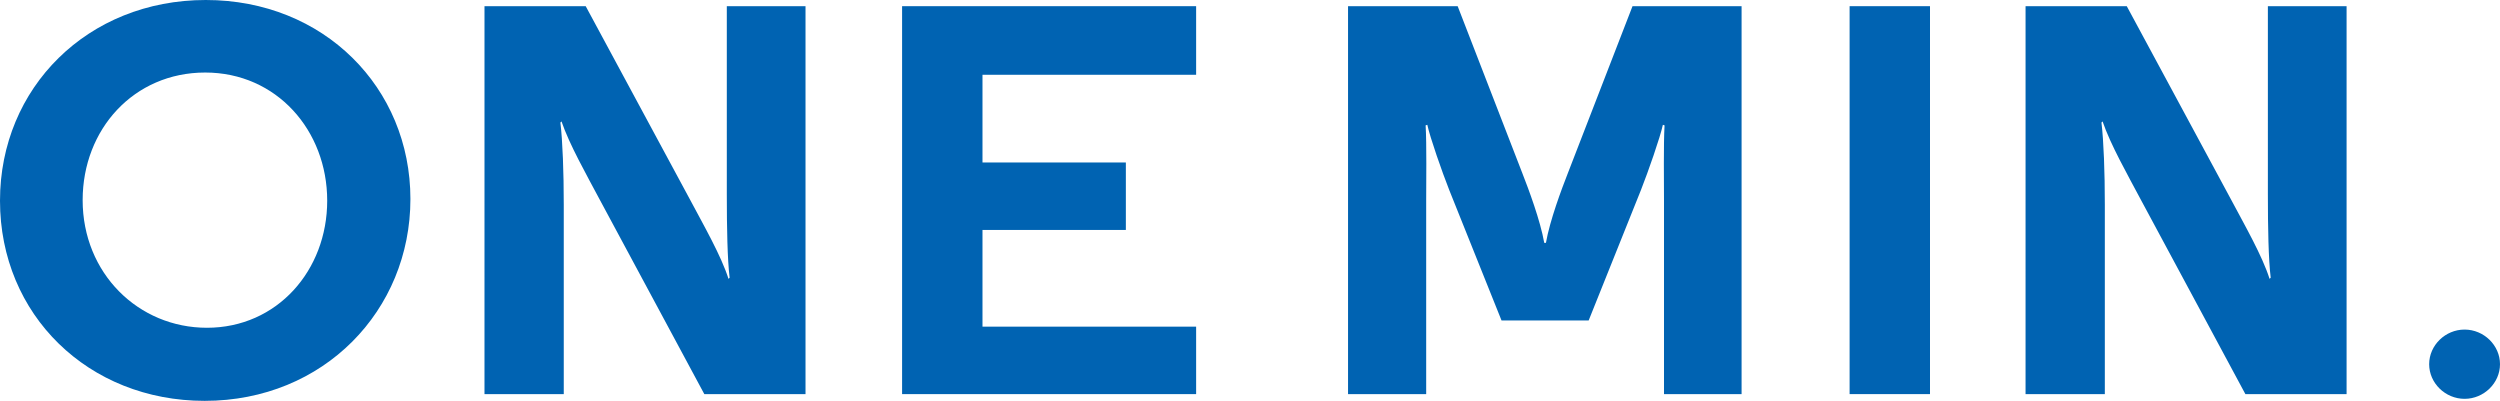
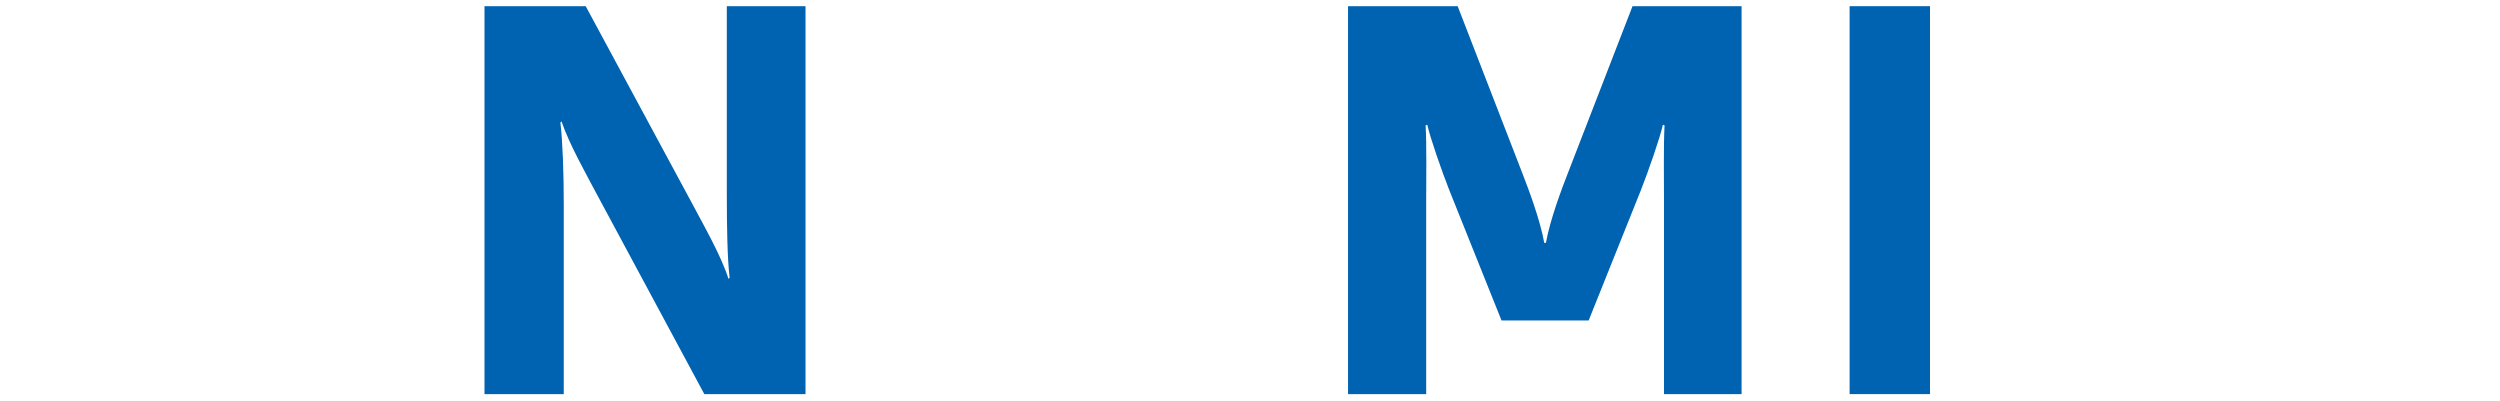
<svg xmlns="http://www.w3.org/2000/svg" id="_レイヤー_2" data-name="レイヤー_2" viewBox="0 0 711.494 114.083">
  <g id="Photo">
    <g>
-       <path d="M0,57.121C0,24.96,24.961,0,58.562,0s58.241,24.96,58.241,56.641c0,31.681-24.641,57.441-58.562,57.441C25.121,114.083,0,89.602,0,57.121ZM58.881,93.282c20.001,0,34.241-16.32,34.241-36.161,0-20-14.4-36.48-34.721-36.48S23.521,36.801,23.521,56.961c0,20.8,15.841,36.321,35.36,36.321Z" style="fill: #0063b2;" />
      <path d="M137.887,1.76h28.801l29.6,54.881c4,7.521,8.961,16.161,11.041,22.721l.32-.32c-.641-5.28-.801-14.4-.801-23.521V1.76h22.4v110.402h-28.801l-29.601-55.042c-4-7.52-8.8-16-11.04-22.56l-.32.32c.641,5.28.961,14.24.961,23.36v53.921h-22.561V1.76Z" style="fill: #0063b2;" />
-       <path d="M256.734,1.76h83.682v19.52h-60.802v24.961h40.801v19.2h-40.801v27.521h60.802v19.201h-83.682V1.76Z" style="fill: #0063b2;" />
      <path d="M383.648,1.76h31.201l18.4,47.521c1.76,4.48,5.119,13.44,6.24,19.84h.479c1.12-6.4,4.479-15.36,6.24-19.84L464.61,1.76h31.04v110.402h-22.08v-55.042c0-4.8-.16-16.16.16-21.44l-.48-.16c-.8,3.68-4.16,13.28-6.24,18.56l-14.88,37.121h-24.801l-14.88-37.121c-2.08-5.28-5.44-14.88-6.24-18.56l-.48.16c.32,5.28.16,16.641.16,21.44v55.042h-22.24V1.76Z" style="fill: #0063b2;" />
-       <path d="M526.392,1.76h22.88v110.402h-22.88V1.76Z" style="fill: #0063b2;" />
-       <path d="M576.471,1.76h28.801l29.6,54.881c4,7.521,8.961,16.161,11.041,22.721l.32-.32c-.641-5.28-.801-14.4-.801-23.521V1.76h22.4v110.402h-28.801l-29.601-55.042c-4-7.52-8.8-16-11.04-22.56l-.32.32c.641,5.28.961,14.24.961,23.36v53.921h-22.561V1.76Z" style="fill: #0063b2;" />
-       <path d="M691.333,103.65c0-5.376,4.592-9.855,10.08-9.855,5.487,0,10.08,4.479,10.08,9.855s-4.593,9.856-10.08,9.856c-5.488,0-10.08-4.48-10.08-9.856Z" style="fill: #0063b2;" />
+       <path d="M526.392,1.76h22.88v110.402h-22.88V1.76" style="fill: #0063b2;" />
    </g>
  </g>
</svg>